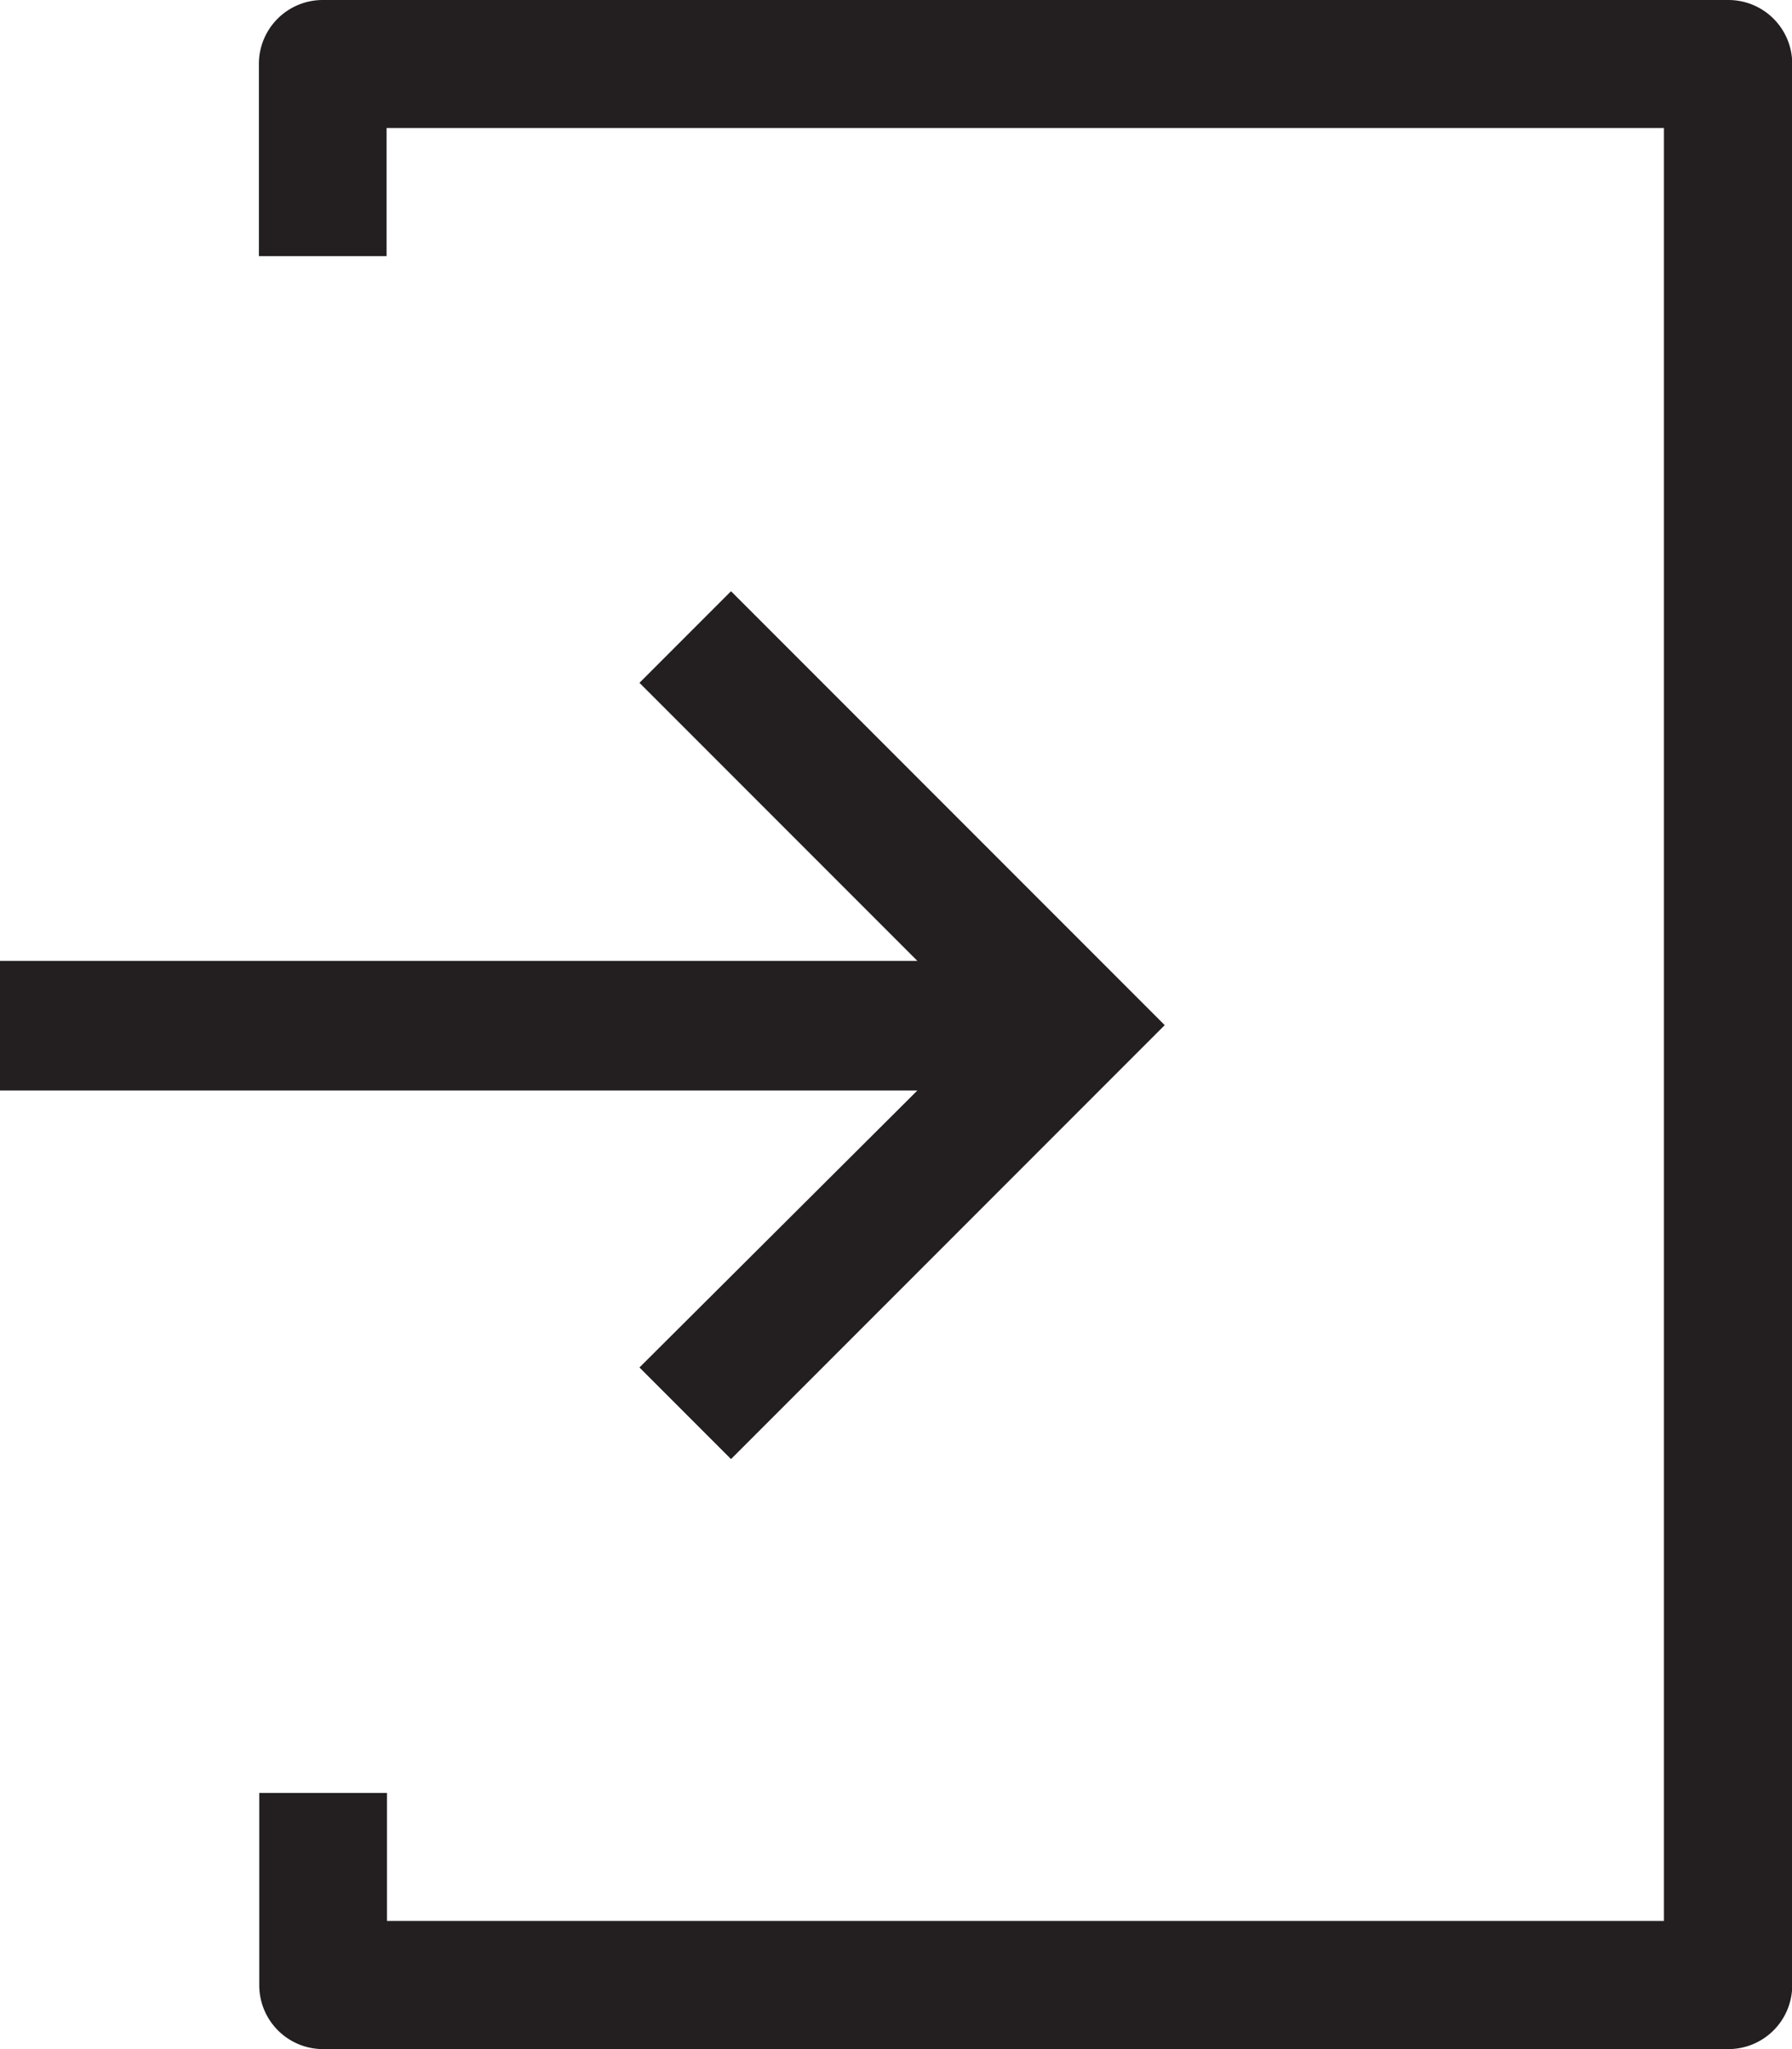
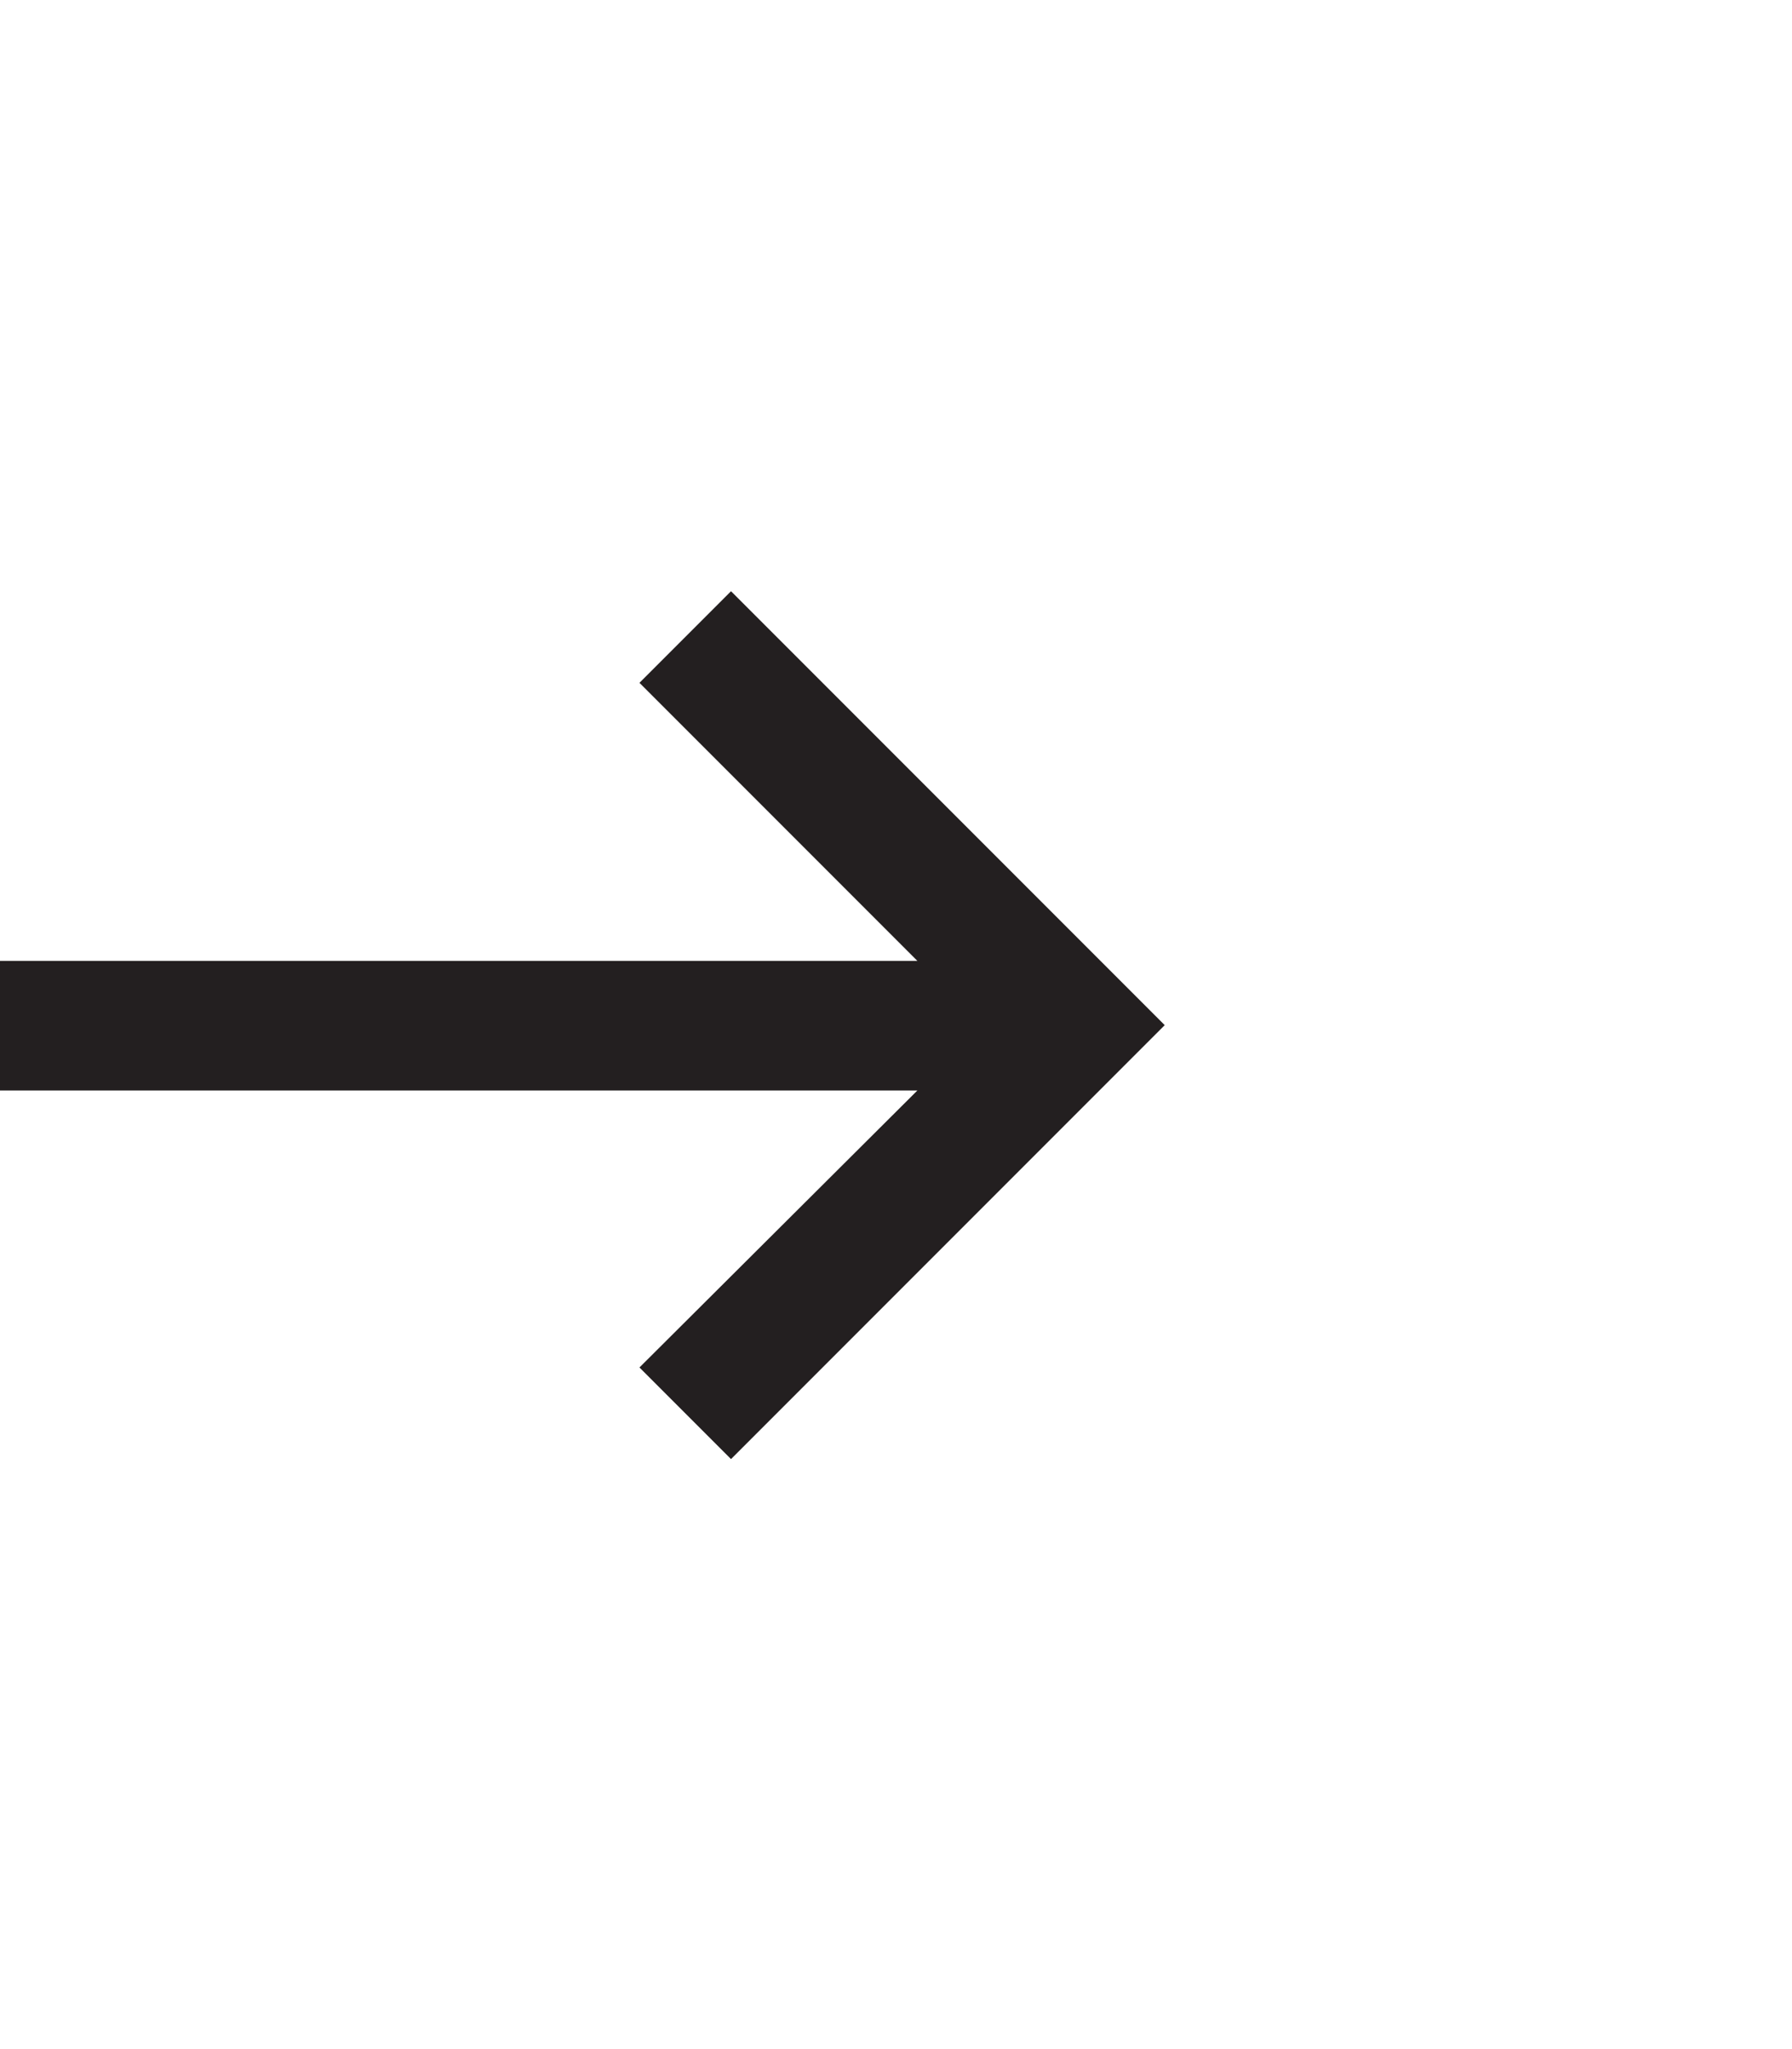
<svg xmlns="http://www.w3.org/2000/svg" width="14.875" height="17" viewBox="0 0 14.875 17">
  <g id="_001-login" data-name="001-login" transform="translate(-34.446 0)">
-     <path id="Path_7739" data-name="Path 7739" d="M115.532,0H103.867a.53.53,0,0,0-.53.531V2.125h1.06V1.062H115V15.937H104.4V14.875h-1.06v1.594a.53.53,0,0,0,.53.531h11.665a.53.53,0,0,0,.53-.531V.531a.53.53,0,0,0-.53-.531Z" transform="translate(-66.742 0)" fill="#231f20" />
    <path id="Path_7740" data-name="Path 7740" d="M39.754,166.5l.76.76,3.6-3.6-3.6-3.6-.76.76,2.307,2.307H34.446v1.075h7.615Z" transform="translate(0 -155.155)" fill="#231f20" />
  </g>
</svg>